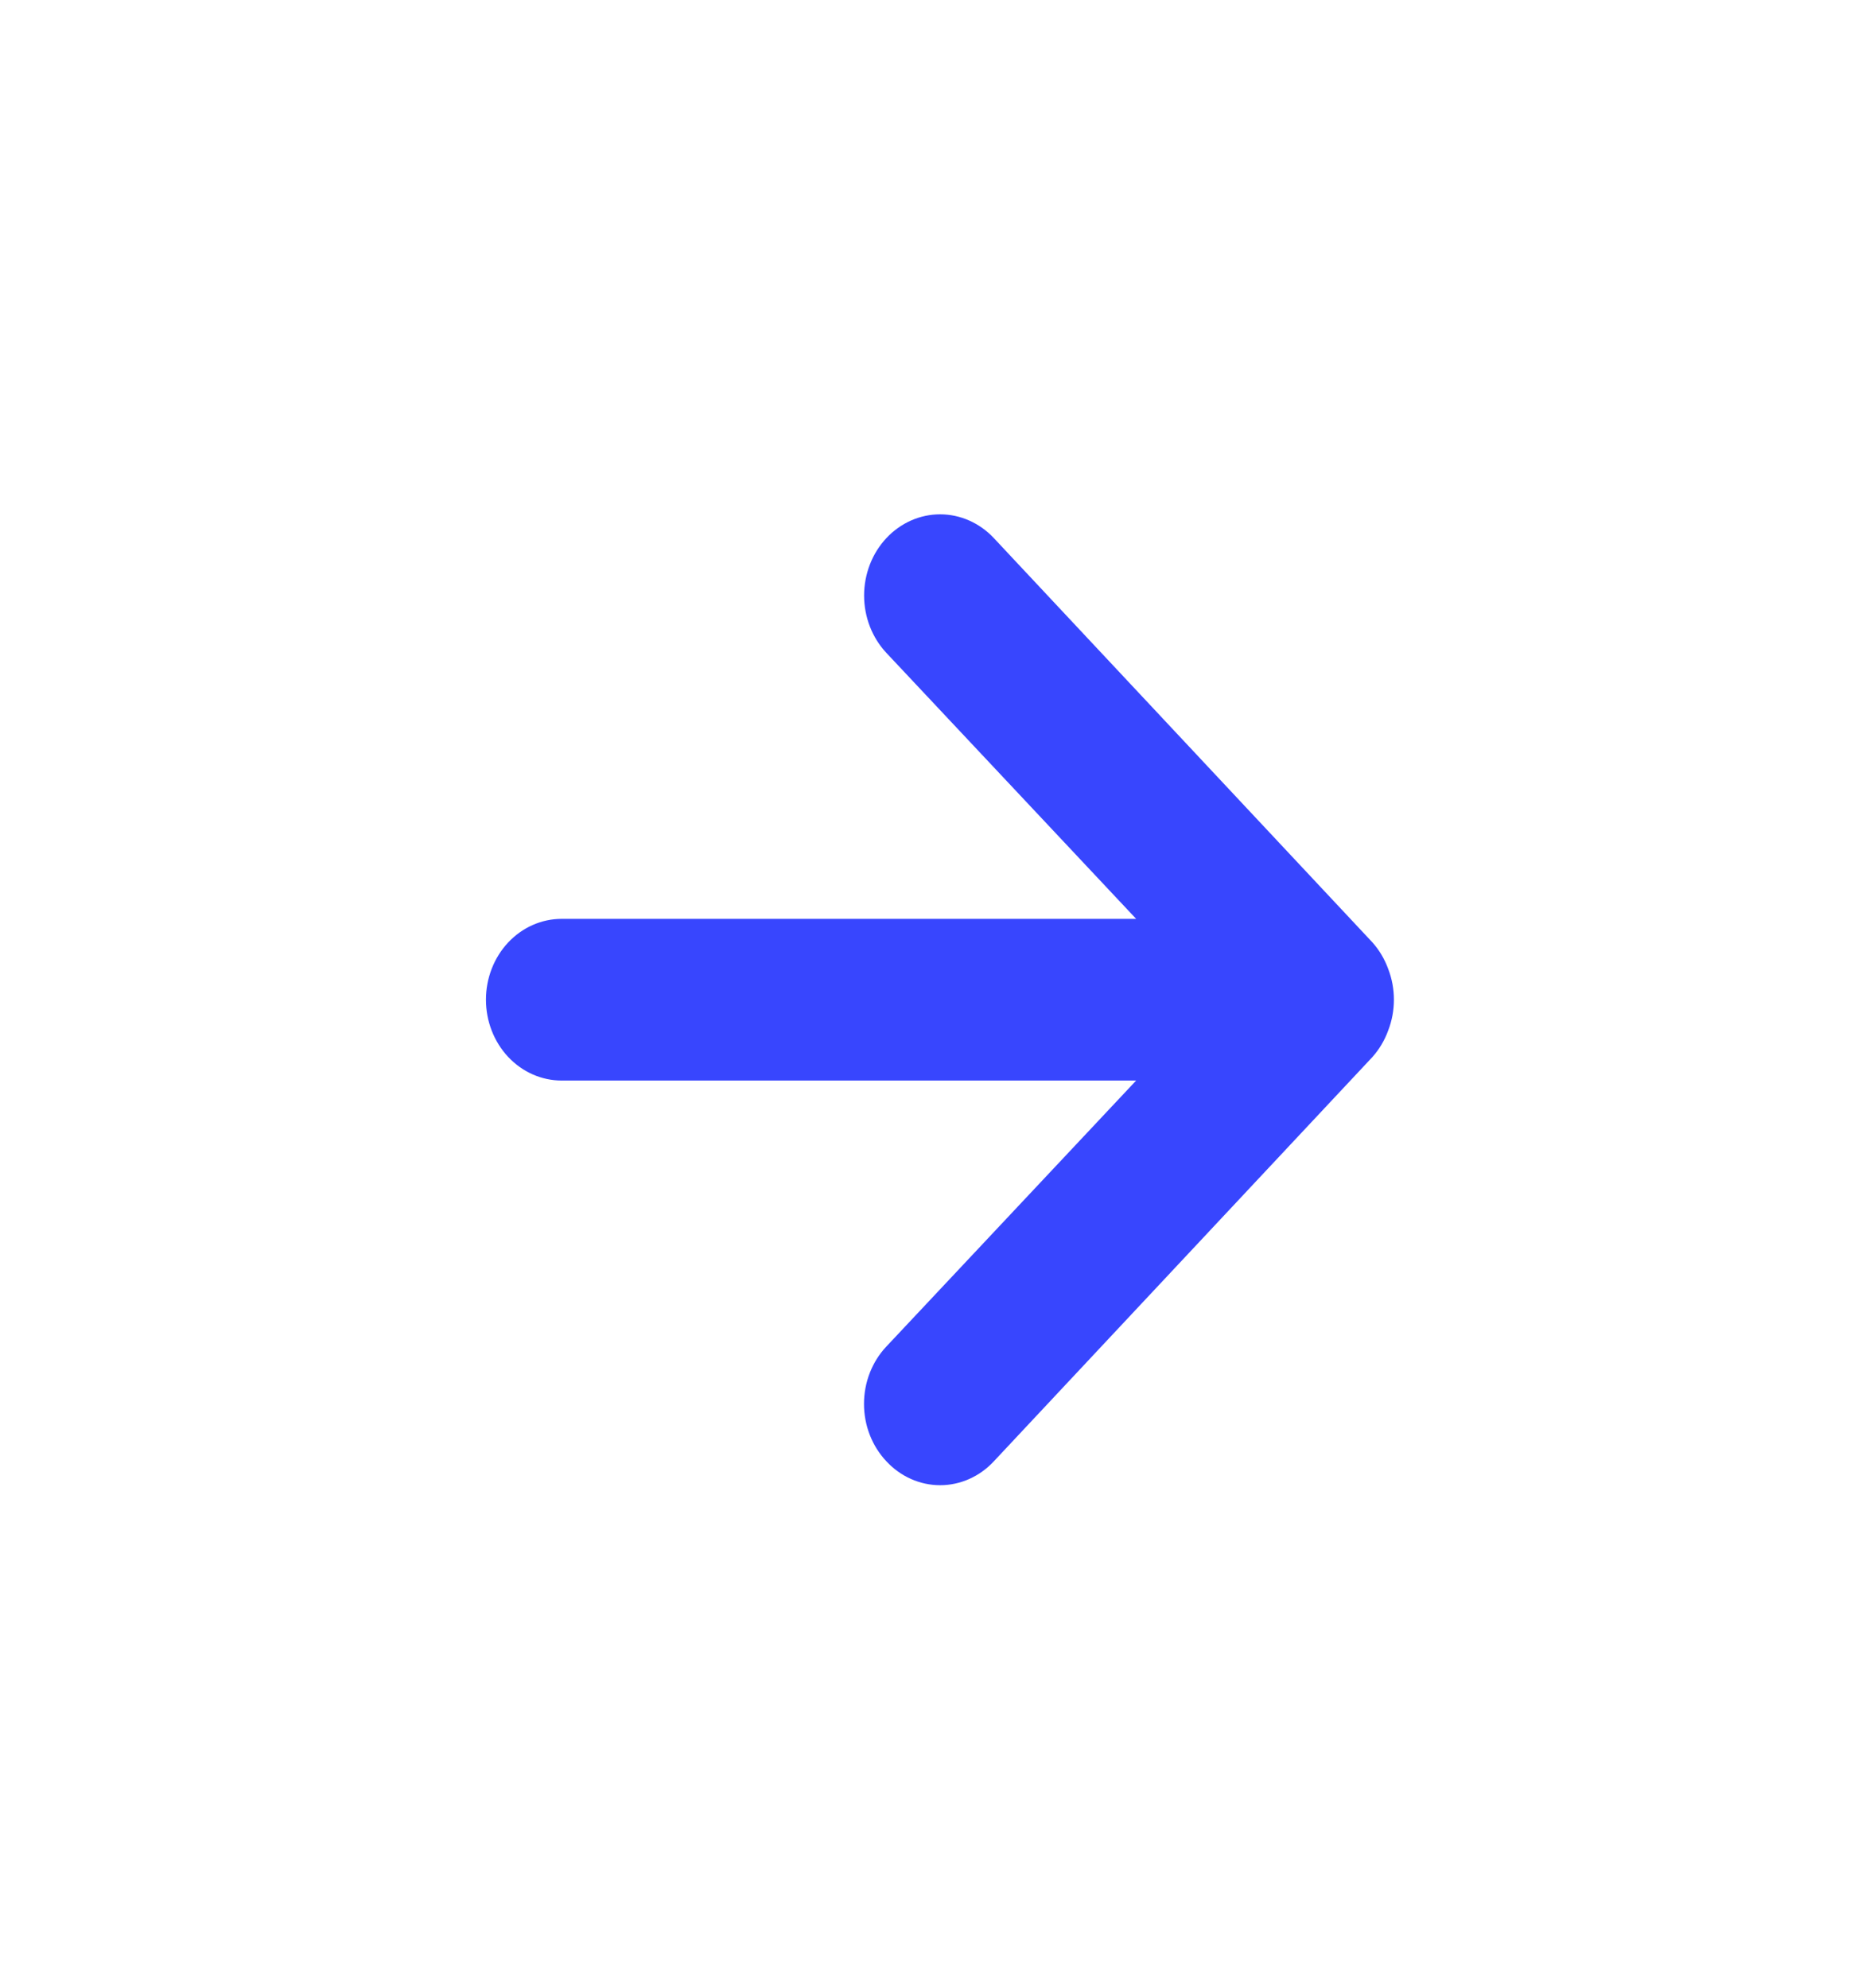
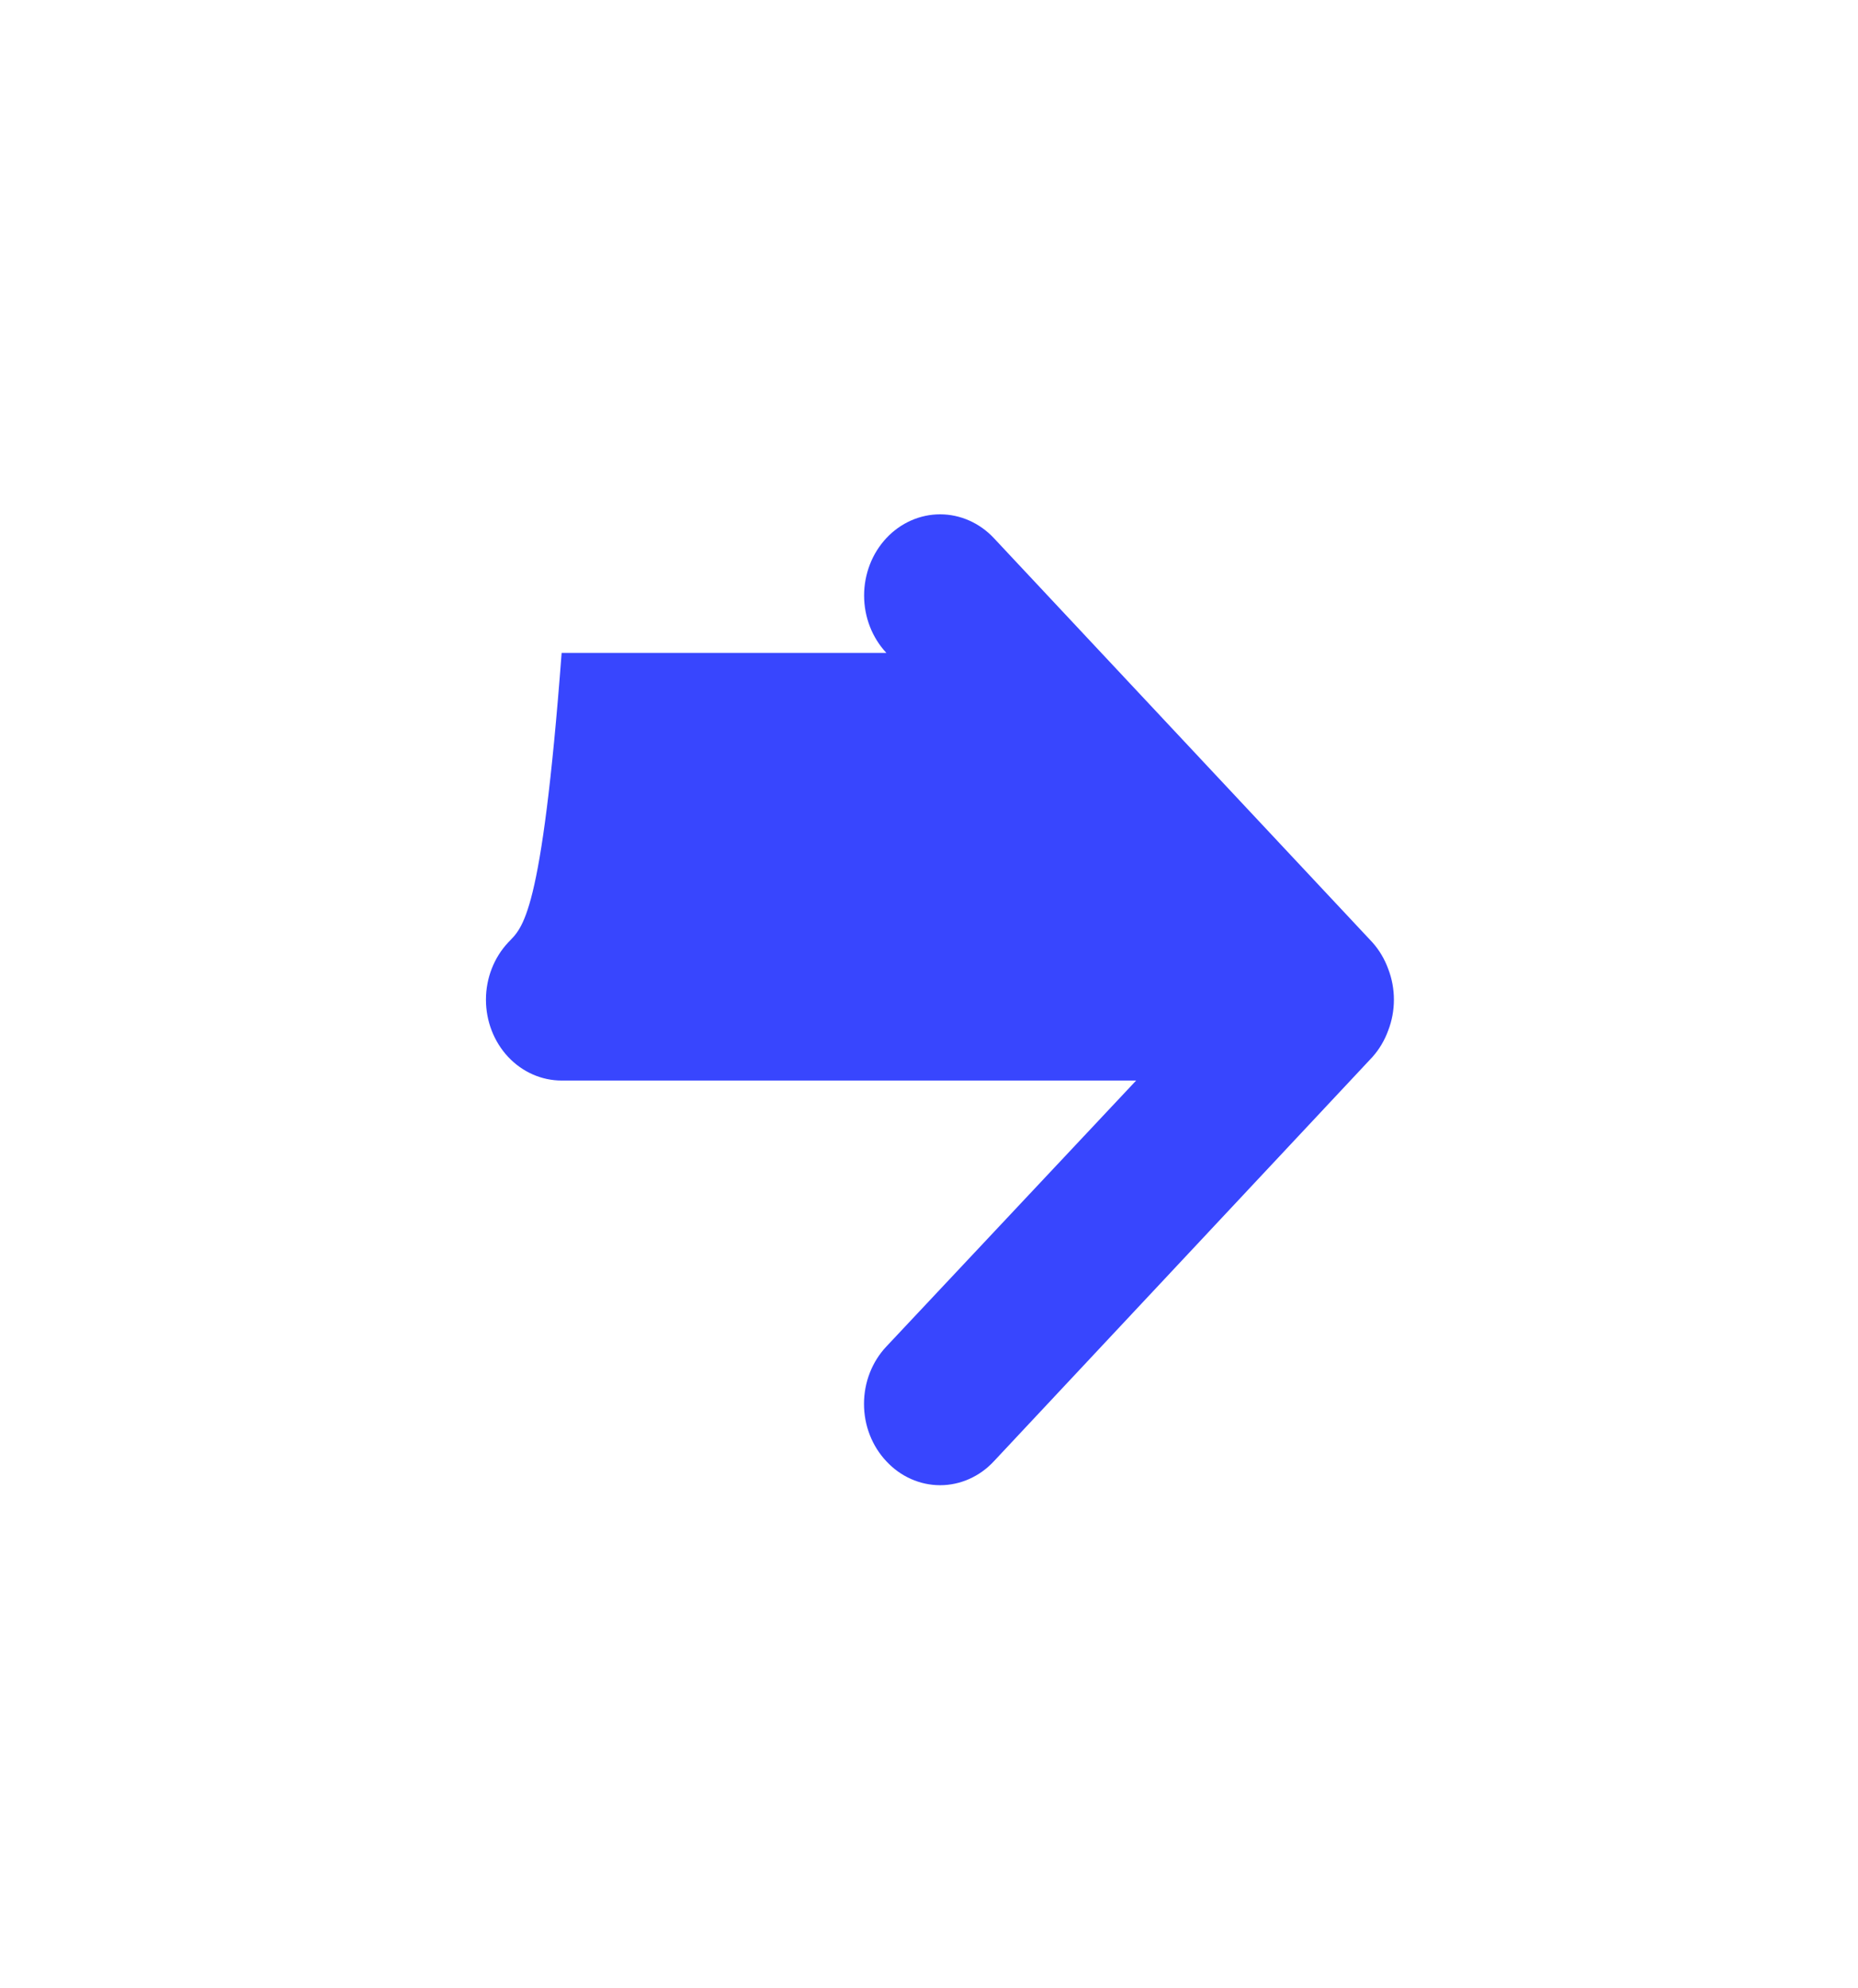
<svg xmlns="http://www.w3.org/2000/svg" width="57" height="61" viewBox="0 0 57 61" fill="none">
-   <path d="M42.588 29.727C42.478 29.423 42.312 29.145 42.101 28.909L30.49 16.509C30.273 16.277 30.016 16.094 29.733 15.969C29.451 15.844 29.147 15.779 28.841 15.779C28.223 15.779 27.63 16.041 27.192 16.509C26.976 16.74 26.804 17.014 26.687 17.316C26.57 17.619 26.509 17.942 26.509 18.269C26.509 18.93 26.755 19.563 27.192 20.03L34.855 28.19H17.23C16.614 28.19 16.024 28.451 15.588 28.916C15.153 29.381 14.908 30.012 14.908 30.67C14.908 31.328 15.153 31.959 15.588 32.424C16.024 32.889 16.614 33.15 17.23 33.15H34.855L27.192 41.31C26.975 41.54 26.802 41.815 26.684 42.117C26.566 42.419 26.506 42.743 26.506 43.071C26.506 43.398 26.566 43.722 26.684 44.024C26.802 44.327 26.975 44.601 27.192 44.831C27.408 45.064 27.665 45.248 27.948 45.374C28.231 45.5 28.535 45.565 28.841 45.565C29.148 45.565 29.451 45.5 29.734 45.374C30.017 45.248 30.274 45.064 30.49 44.831L42.101 32.431C42.312 32.195 42.478 31.917 42.588 31.612C42.821 31.009 42.821 30.331 42.588 29.727Z" fill="#3846FE" />
+   <path d="M42.588 29.727C42.478 29.423 42.312 29.145 42.101 28.909L30.49 16.509C30.273 16.277 30.016 16.094 29.733 15.969C29.451 15.844 29.147 15.779 28.841 15.779C28.223 15.779 27.63 16.041 27.192 16.509C26.976 16.74 26.804 17.014 26.687 17.316C26.57 17.619 26.509 17.942 26.509 18.269C26.509 18.93 26.755 19.563 27.192 20.03H17.23C16.614 28.19 16.024 28.451 15.588 28.916C15.153 29.381 14.908 30.012 14.908 30.67C14.908 31.328 15.153 31.959 15.588 32.424C16.024 32.889 16.614 33.15 17.23 33.15H34.855L27.192 41.31C26.975 41.54 26.802 41.815 26.684 42.117C26.566 42.419 26.506 42.743 26.506 43.071C26.506 43.398 26.566 43.722 26.684 44.024C26.802 44.327 26.975 44.601 27.192 44.831C27.408 45.064 27.665 45.248 27.948 45.374C28.231 45.5 28.535 45.565 28.841 45.565C29.148 45.565 29.451 45.5 29.734 45.374C30.017 45.248 30.274 45.064 30.49 44.831L42.101 32.431C42.312 32.195 42.478 31.917 42.588 31.612C42.821 31.009 42.821 30.331 42.588 29.727Z" fill="#3846FE" />
</svg>